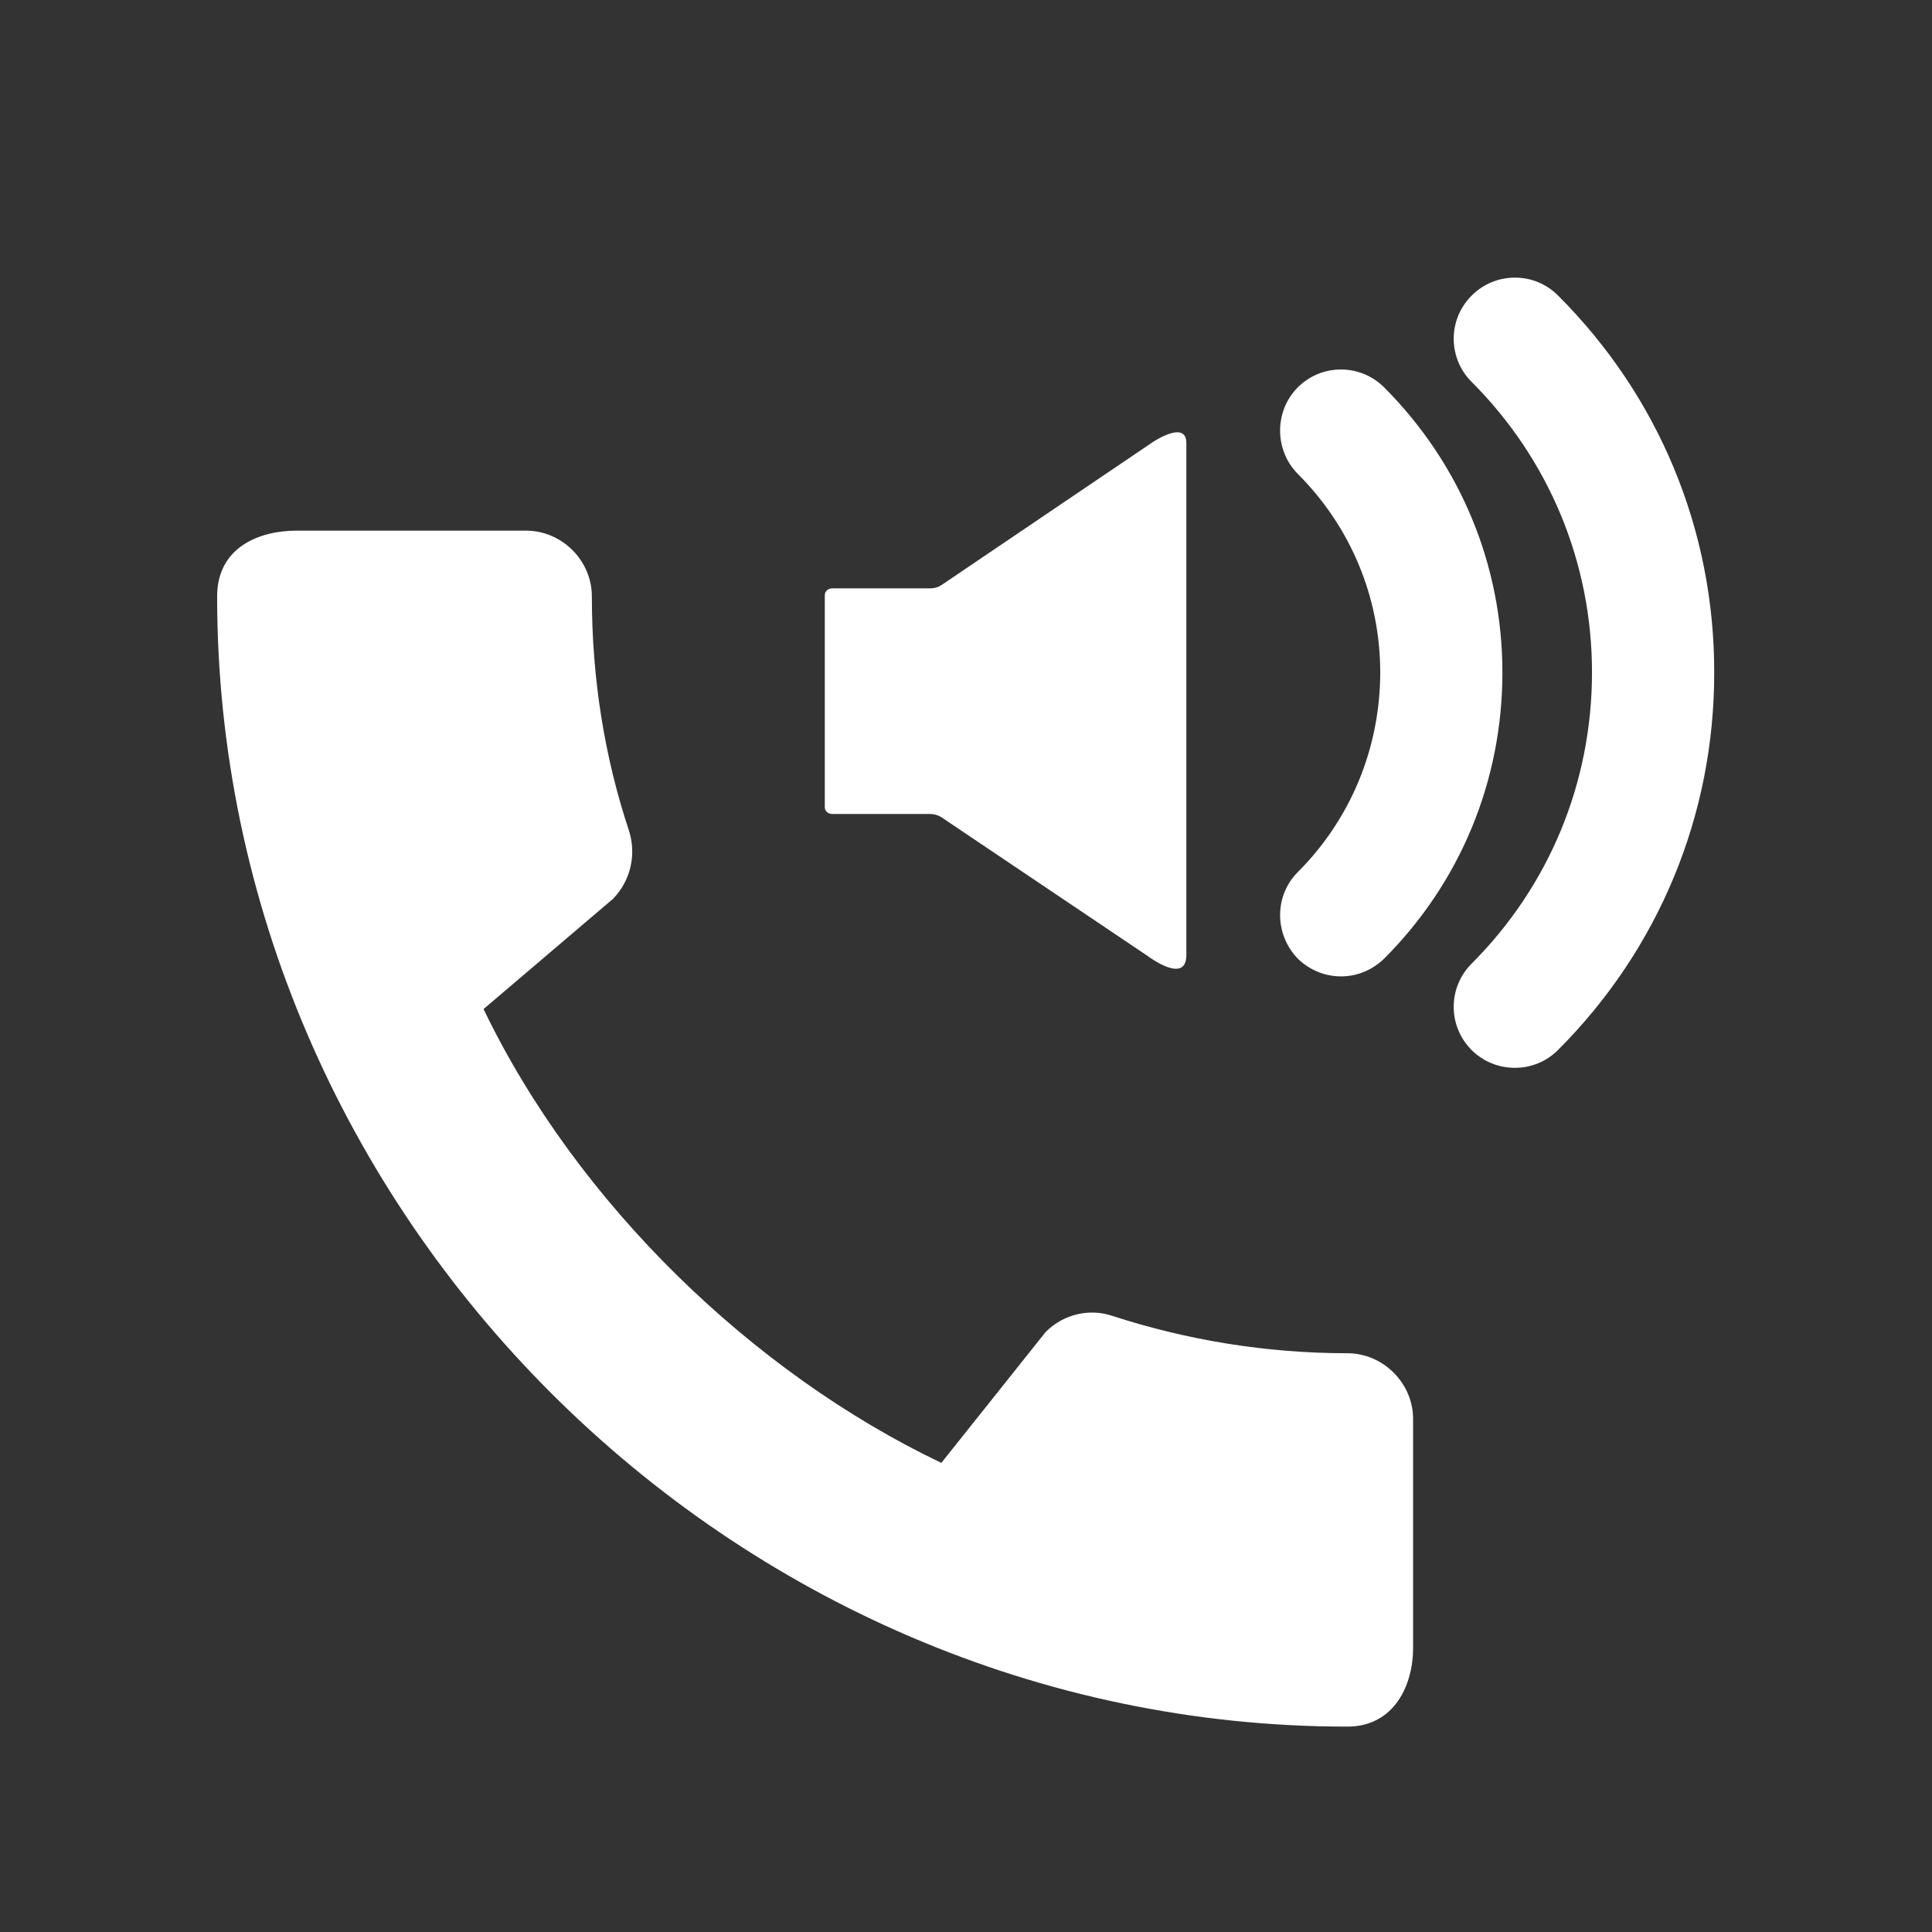
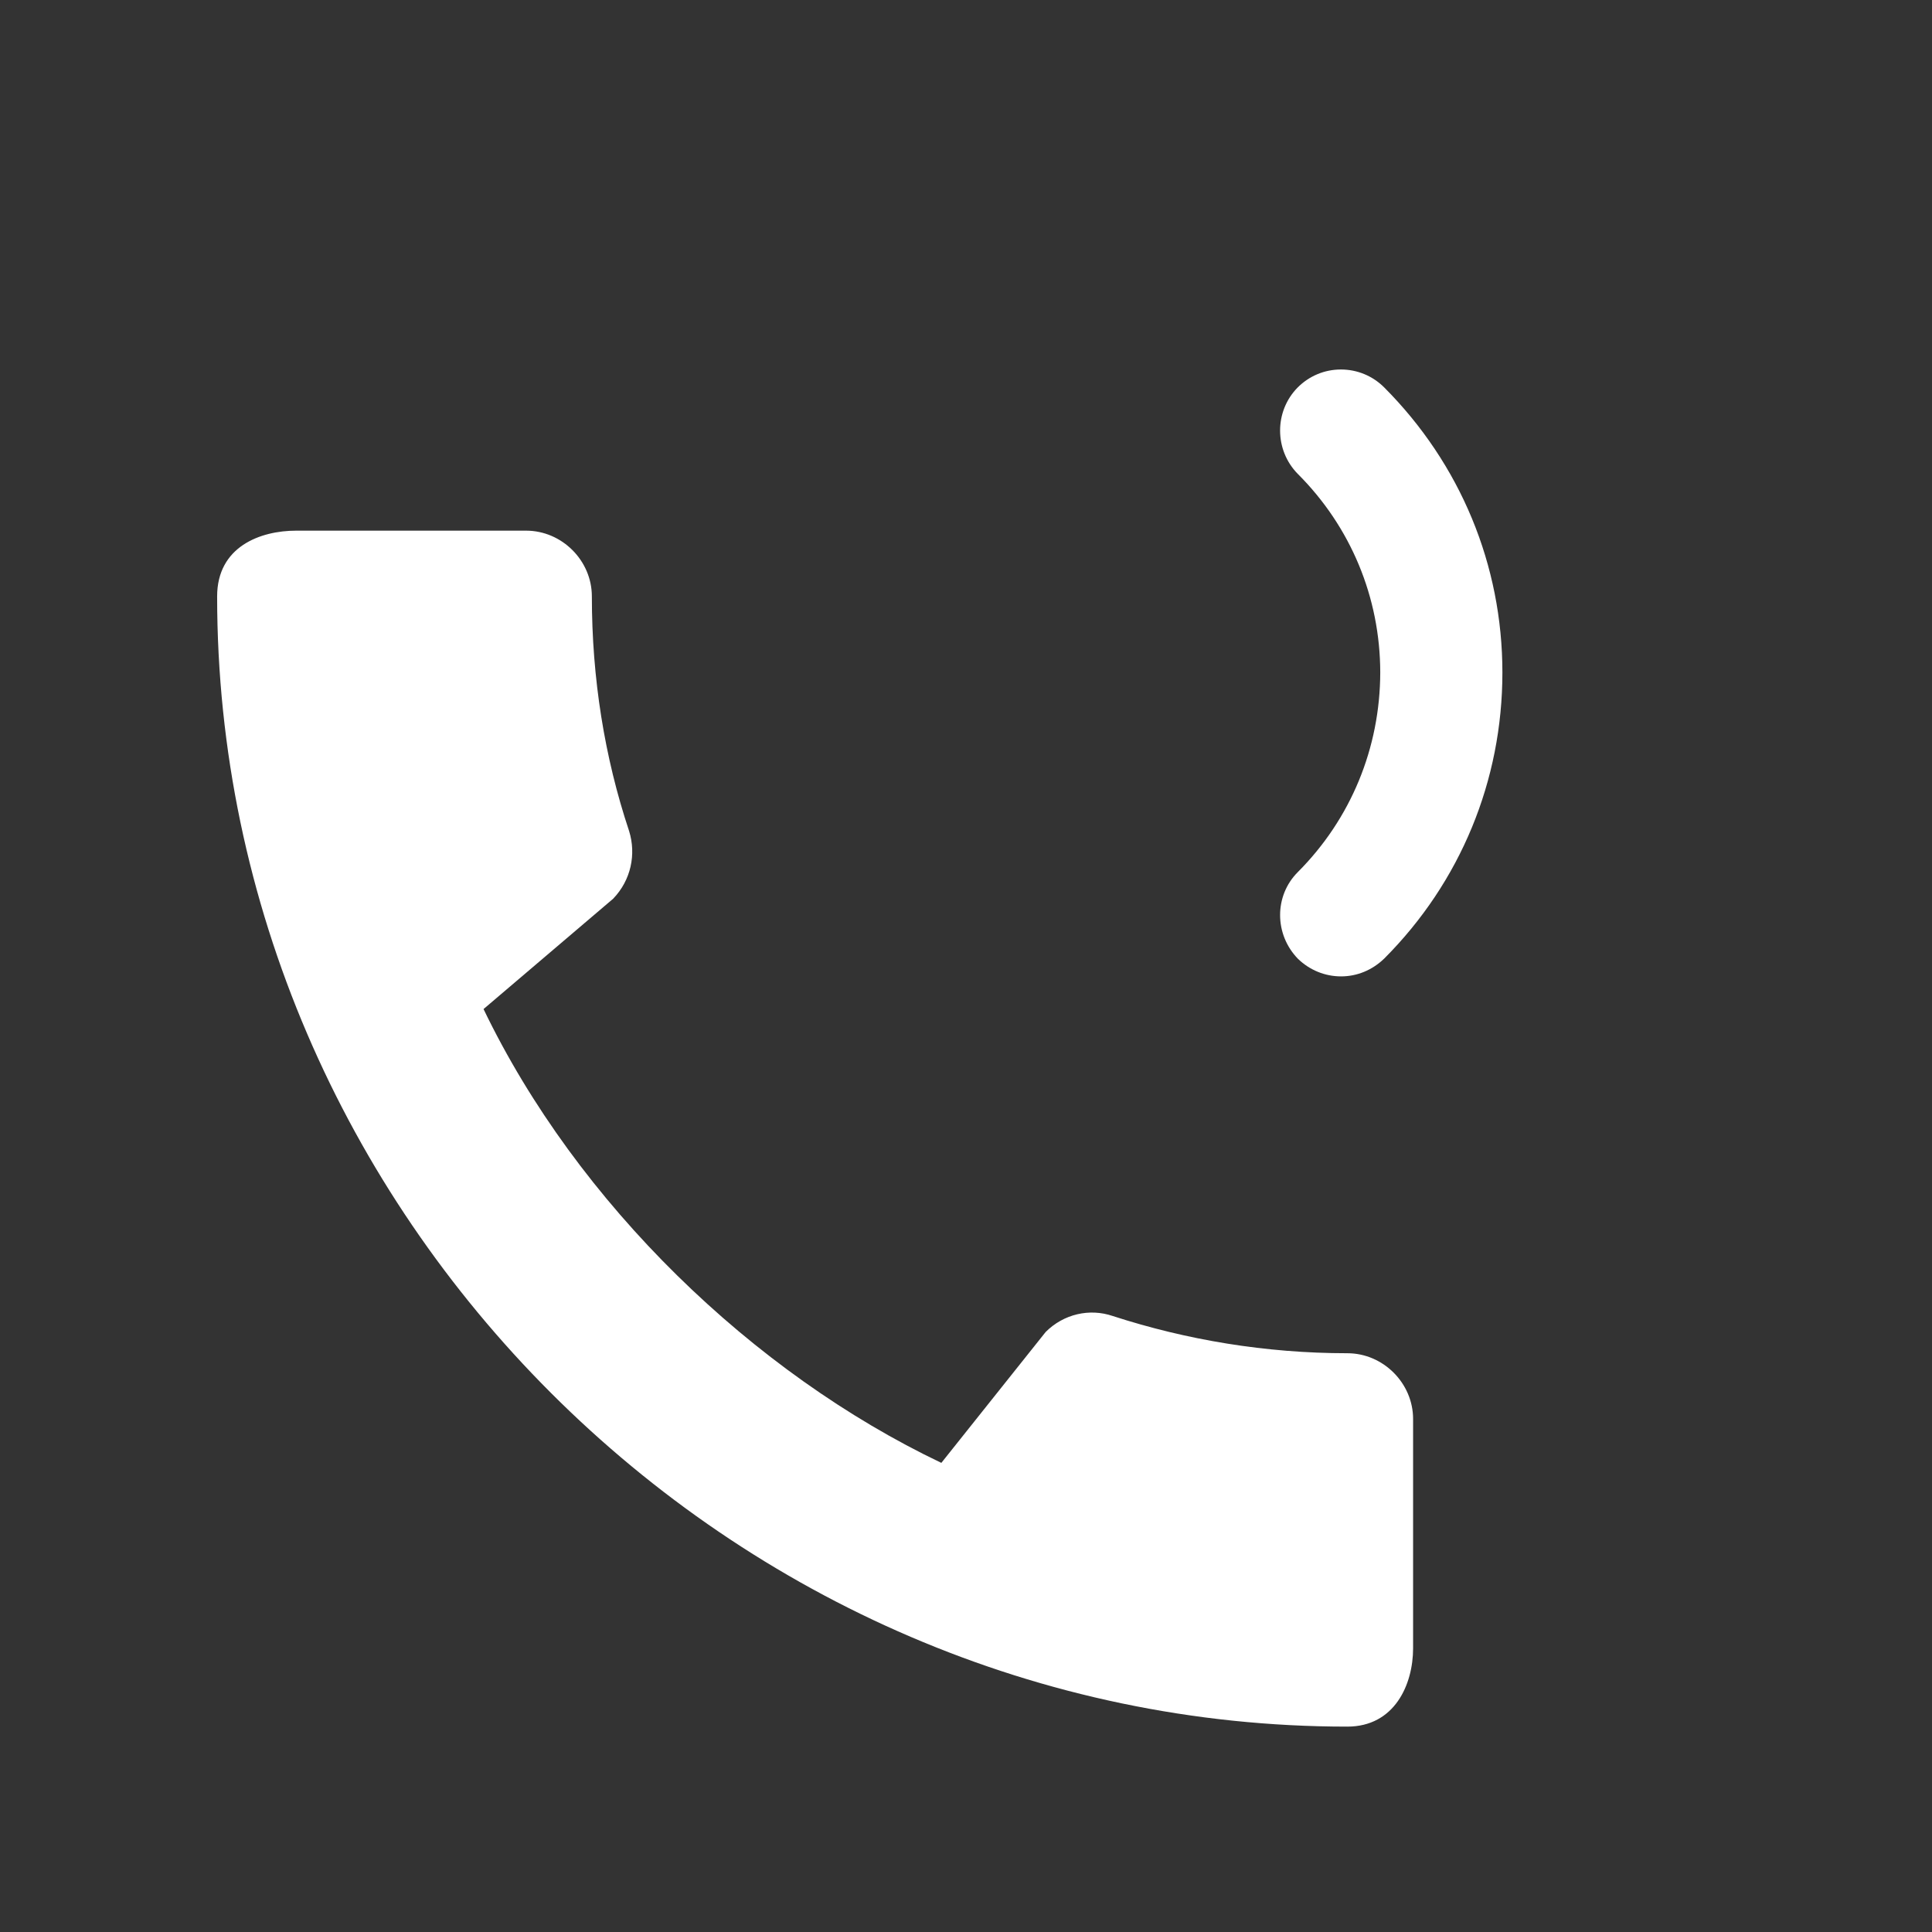
<svg xmlns="http://www.w3.org/2000/svg" width="72" height="72" viewBox="0 0 72 72" fill="none">
  <rect x="0" y="0" width="72" height="72" fill="#333333" stroke="none" />
  <path d="M50.211 50.431C47.164 50.431 44.218 49.935 41.47 49.044C40.604 48.748 39.638 48.969 38.969 49.639L35.081 54.517C28.073 51.175 21.512 44.86 18.02 37.605L22.849 33.494C23.518 32.8 23.715 31.834 23.444 30.968C22.528 28.22 22.057 25.273 22.057 22.227C22.057 20.89 20.942 19.776 19.606 19.776H11.039C9.702 19.776 8.092 20.37 8.092 22.227C8.092 45.231 27.234 64.346 50.211 64.346C51.968 64.346 52.662 62.785 52.662 61.424V52.882C52.662 51.545 51.547 50.431 50.211 50.431Z" fill="white" />
-   <path d="M34.666 21.927H31.012C30.86 21.927 30.738 22.038 30.738 22.176V30.087C30.738 30.225 30.86 30.335 31.012 30.335H34.669C34.82 30.335 34.969 30.381 35.092 30.462L42.767 35.625C42.767 35.625 44.212 36.722 44.212 35.591V16.513C44.212 15.62 42.939 16.49 42.939 16.49L35.092 21.8C34.969 21.882 34.82 21.927 34.666 21.927Z" fill="white" />
  <path d="M49.977 36.387C49.377 36.387 48.81 36.154 48.375 35.736C47.482 34.82 47.487 33.379 48.364 32.502C50.341 30.521 51.433 27.877 51.438 25.057C51.433 22.264 50.341 19.636 48.364 17.66C47.487 16.769 47.487 15.328 48.357 14.444C48.789 14.009 49.364 13.77 49.972 13.77C50.578 13.77 51.153 14.007 51.582 14.435C54.427 17.287 55.99 21.059 55.99 25.062C55.99 29.092 54.427 32.877 51.587 35.722C51.134 36.159 50.569 36.387 49.977 36.387Z" fill="white" />
-   <path d="M56.457 39.795C55.853 39.795 55.286 39.565 54.854 39.144C54.417 38.71 54.178 38.138 54.175 37.527C54.175 36.916 54.413 36.342 54.845 35.91C57.737 33.015 59.329 29.162 59.329 25.057C59.329 20.973 57.735 17.128 54.845 14.233C54.417 13.81 54.18 13.238 54.175 12.63C54.175 12.019 54.413 11.447 54.845 11.015C55.277 10.583 55.849 10.346 56.457 10.346C57.068 10.346 57.64 10.585 58.07 11.02C61.822 14.769 63.889 19.756 63.884 25.057C63.889 30.372 61.822 35.369 58.063 39.13C57.629 39.562 57.061 39.795 56.457 39.795Z" fill="white" />
</svg>